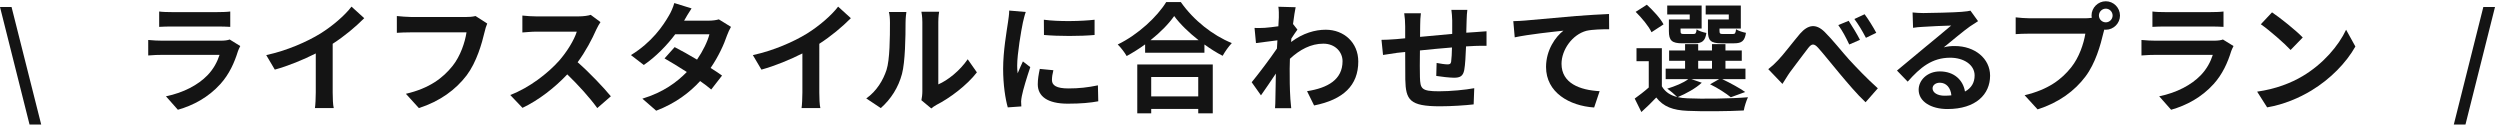
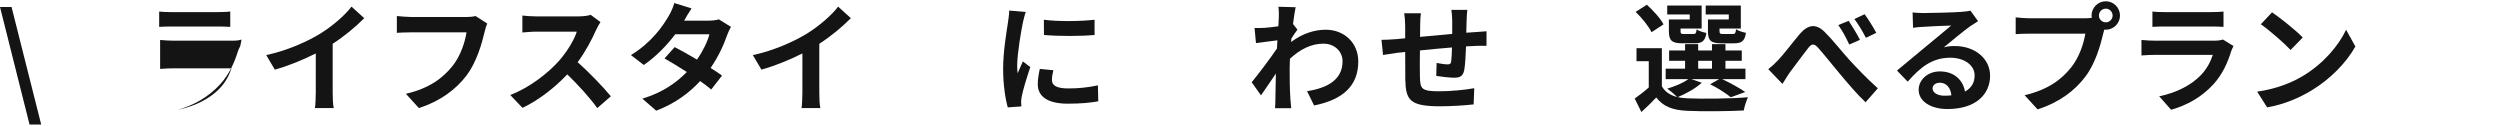
<svg xmlns="http://www.w3.org/2000/svg" version="1.1" x="0px" y="0px" width="378px" height="19px" viewBox="0 -0.192 378 19" enable-background="new 0 -0.192 378 19" xml:space="preserve">
  <defs>
</defs>
  <polygon fill="#141414" points="0,0.864 1.746,0.864 6.229,18.635 4.465,18.635 " />
-   <path fill="#141414" d="M36.328,6.77c-0.126,0.234-0.27,0.558-0.343,0.757c-0.54,1.746-1.314,3.493-2.664,4.987  c-1.818,2.016-4.123,3.24-6.428,3.889l-1.801-2.035c2.719-0.557,4.88-1.747,6.248-3.151c0.973-0.99,1.531-2.106,1.855-3.114h-8.697  c-0.432,0-1.332,0.017-2.088,0.09V5.852c0.756,0.072,1.53,0.107,2.088,0.107h8.913c0.576,0,1.063-0.071,1.314-0.18L36.328,6.77z   M24.066,1.548c0.504,0.071,1.26,0.09,1.873,0.09h6.932c0.558,0,1.44-0.019,1.944-0.09v2.322c-0.486-0.036-1.332-0.054-1.98-0.054  h-6.896c-0.577,0-1.351,0.018-1.873,0.054V1.548z" />
+   <path fill="#141414" d="M36.328,6.77c-0.126,0.234-0.27,0.558-0.343,0.757c-0.54,1.746-1.314,3.493-2.664,4.987  c-1.818,2.016-4.123,3.24-6.428,3.889c2.719-0.557,4.88-1.747,6.248-3.151c0.973-0.99,1.531-2.106,1.855-3.114h-8.697  c-0.432,0-1.332,0.017-2.088,0.09V5.852c0.756,0.072,1.53,0.107,2.088,0.107h8.913c0.576,0,1.063-0.071,1.314-0.18L36.328,6.77z   M24.066,1.548c0.504,0.071,1.26,0.09,1.873,0.09h6.932c0.558,0,1.44-0.019,1.944-0.09v2.322c-0.486-0.036-1.332-0.054-1.98-0.054  h-6.896c-0.577,0-1.351,0.018-1.873,0.054V1.548z" />
  <path fill="#141414" d="M50.302,13.792c0,0.792,0.036,1.908,0.162,2.358h-2.845c0.073-0.431,0.126-1.566,0.126-2.358V7.887  c-1.854,0.935-4.105,1.872-6.193,2.448l-1.297-2.196c3.151-0.685,6.176-2.018,8.193-3.26c1.818-1.134,3.691-2.736,4.699-4.068  l1.926,1.746c-1.368,1.368-2.988,2.718-4.771,3.871V13.792z" />
  <path fill="#141414" d="M73.669,3.367c-0.162,0.359-0.306,0.863-0.396,1.26c-0.414,1.764-1.207,4.555-2.701,6.554  c-1.638,2.161-4.033,3.943-7.238,4.969l-1.963-2.16c3.565-0.828,5.6-2.394,7.058-4.213c1.189-1.495,1.873-3.548,2.107-5.078h-8.39  c-0.81,0-1.675,0.036-2.143,0.072V2.232c0.54,0.055,1.566,0.145,2.161,0.145h8.318c0.36,0,0.937-0.019,1.422-0.145L73.669,3.367z" />
  <path fill="#141414" d="M90.794,3.15c-0.144,0.198-0.468,0.757-0.63,1.117c-0.613,1.404-1.621,3.33-2.827,4.951  c1.782,1.549,3.961,3.854,5.023,5.15l-2.052,1.782c-1.171-1.62-2.845-3.457-4.537-5.096c-1.909,2.018-4.304,3.89-6.77,5.061  l-1.855-1.945c2.898-1.098,5.69-3.278,7.382-5.168c1.188-1.35,2.287-3.133,2.683-4.411h-6.104c-0.756,0-1.747,0.108-2.125,0.125  V2.16c0.486,0.072,1.585,0.127,2.125,0.127h6.338c0.792,0,1.512-0.109,1.872-0.235L90.794,3.15z" />
  <path fill="#141414" d="M110.524,3.871c-0.198,0.342-0.432,0.828-0.594,1.278c-0.468,1.386-1.297,3.205-2.485,4.934  c0.666,0.414,1.278,0.828,1.728,1.152l-1.638,2.107c-0.432-0.378-1.009-0.811-1.675-1.279c-1.602,1.747-3.727,3.368-6.644,4.484  l-2.088-1.819c3.187-0.972,5.221-2.503,6.716-4.033c-1.224-0.793-2.449-1.531-3.367-2.053l1.53-1.71  c0.955,0.486,2.179,1.17,3.385,1.89c0.882-1.278,1.603-2.755,1.873-3.835h-5.168c-1.26,1.675-2.934,3.404-4.753,4.646l-1.945-1.494  c3.169-1.946,4.844-4.413,5.744-5.979c0.27-0.432,0.648-1.26,0.81-1.891l2.611,0.811c-0.432,0.631-0.9,1.459-1.116,1.837  l-0.018,0.017h3.691c0.558,0,1.17-0.071,1.566-0.198L110.524,3.871z" />
  <path fill="#141414" d="M123.879,13.792c0,0.792,0.036,1.908,0.162,2.358h-2.845c0.072-0.431,0.126-1.566,0.126-2.358V7.887  c-1.855,0.935-4.105,1.872-6.194,2.448l-1.296-2.196c3.151-0.685,6.175-2.018,8.192-3.26c1.819-1.134,3.691-2.736,4.7-4.068  l1.926,1.746c-1.368,1.368-2.989,2.718-4.771,3.871V13.792z" />
-   <path fill="#141414" d="M130.979,14.691c1.584-1.116,2.556-2.772,3.061-4.303c0.504-1.549,0.522-4.951,0.522-7.13  c0-0.72-0.054-1.206-0.163-1.639h2.647c-0.018,0.072-0.126,0.882-0.126,1.62c0,2.125-0.054,5.924-0.54,7.744  c-0.54,2.034-1.656,3.798-3.205,5.166L130.979,14.691z M139.315,14.962c0.072-0.343,0.144-0.847,0.144-1.333V3.133  c0-0.811-0.126-1.494-0.144-1.549h2.683c-0.018,0.055-0.126,0.757-0.126,1.566v9.417c1.458-0.629,3.241-2.052,4.447-3.798  l1.387,1.98c-1.495,1.944-4.088,3.89-6.104,4.915c-0.378,0.198-0.558,0.361-0.792,0.541L139.315,14.962z" />
  <path fill="#141414" d="M155.094,1.62c-0.144,0.36-0.36,1.261-0.432,1.585c-0.252,1.188-0.865,4.753-0.865,6.535  c0,0.343,0.018,0.775,0.073,1.153c0.252-0.63,0.54-1.224,0.792-1.8l1.116,0.864c-0.504,1.494-1.098,3.421-1.278,4.375  c-0.054,0.252-0.108,0.648-0.108,0.828c0.018,0.198,0.018,0.486,0.036,0.738l-2.053,0.145c-0.36-1.242-0.702-3.422-0.702-5.834  c0-2.683,0.54-5.689,0.738-7.059c0.072-0.504,0.18-1.187,0.18-1.746L155.094,1.62z M159.271,10.425  c-0.144,0.576-0.216,1.009-0.216,1.495c0,0.792,0.684,1.26,2.485,1.26c1.602,0,2.917-0.145,4.465-0.468l0.054,2.412  c-1.152,0.216-2.593,0.36-4.609,0.36c-3.079,0-4.538-1.116-4.538-2.934c0-0.738,0.127-1.495,0.306-2.323L159.271,10.425z   M165.501,2.791v2.305c-2.197,0.197-5.42,0.197-7.652,0l-0.018-2.305C160.027,3.097,163.574,3.024,165.501,2.791" />
-   <path fill="#141414" d="M178.544,0.125c1.926,2.755,4.843,5.042,7.706,6.195c-0.522,0.557-1.008,1.259-1.386,1.925  c-0.919-0.467-1.855-1.062-2.755-1.711v1.244h-8.967V6.517c-0.882,0.648-1.836,1.242-2.79,1.765  c-0.289-0.523-0.883-1.296-1.351-1.748c3.097-1.494,5.978-4.212,7.328-6.409H178.544z M171.955,9.56h11.415v7.383h-2.196v-0.667  h-7.112v0.667h-2.107V9.56z M181.228,5.887c-1.495-1.171-2.827-2.467-3.691-3.655c-0.847,1.207-2.107,2.484-3.583,3.655H181.228z   M174.062,14.386h7.112V11.45h-7.112V14.386z" />
  <path fill="#141414" d="M196.171,4.285c-0.234,0.307-0.612,0.883-0.918,1.351c-0.019,0.179-0.019,0.341-0.036,0.522  c1.8-1.352,3.637-1.855,5.239-1.855c2.755,0,4.916,1.945,4.916,4.807c0,3.602-2.251,5.762-6.681,6.644l-1.063-2.16  c3.133-0.487,5.366-1.747,5.366-4.538c0-1.386-1.116-2.646-2.899-2.646c-1.89,0-3.564,0.9-5.059,2.286  c-0.019,0.505-0.036,1.009-0.036,1.477c0,1.458,0,2.953,0.108,4.628c0.018,0.323,0.09,0.971,0.125,1.368h-2.448  c0.036-0.378,0.054-1.027,0.054-1.315c0.036-1.386,0.036-2.413,0.072-3.924c-0.756,1.133-1.639,2.429-2.251,3.294l-1.404-1.981  c1.008-1.224,2.809-3.601,3.817-5.095l0.071-1.243c-0.863,0.109-2.231,0.288-3.24,0.415l-0.217-2.287  c0.505,0.018,0.919,0.018,1.549-0.018c0.522-0.037,1.297-0.126,2.053-0.234c0.036-0.666,0.072-1.171,0.072-1.369  c0-0.504,0.018-1.044-0.072-1.584L195.9,0.9c-0.107,0.504-0.252,1.422-0.396,2.539L196.171,4.285z" />
  <path fill="#141414" d="M221.863,1.295c-0.055,0.271-0.091,1.045-0.108,1.53c-0.019,0.703-0.036,1.333-0.054,1.927  c0.485-0.036,0.936-0.071,1.35-0.09c0.486-0.036,1.188-0.09,1.711-0.126v2.197c-0.306-0.018-1.243,0-1.729,0.018  c-0.379,0.018-0.847,0.036-1.368,0.072c-0.055,1.35-0.126,2.809-0.271,3.565c-0.18,0.936-0.631,1.171-1.549,1.171  c-0.63,0-2.052-0.162-2.683-0.271l0.054-1.963c0.559,0.109,1.279,0.217,1.639,0.217c0.36,0,0.504-0.072,0.559-0.414  c0.071-0.486,0.107-1.297,0.126-2.143c-1.566,0.125-3.313,0.288-4.845,0.45c-0.017,1.638-0.034,3.277,0,4.033  c0.056,1.747,0.199,2.142,2.882,2.142c1.747,0,3.998-0.215,5.329-0.467l-0.09,2.449c-1.206,0.143-3.385,0.288-5.078,0.288  c-4.627,0-5.185-0.973-5.257-4.052c-0.018-0.756-0.018-2.484-0.018-4.159l-1.206,0.126c-0.559,0.072-1.675,0.253-2.143,0.324  l-0.234-2.286c0.504,0,1.332-0.036,2.232-0.108l1.351-0.126V3.799c0-0.738-0.054-1.351-0.145-1.981h2.521  c-0.072,0.594-0.108,1.099-0.108,1.855c0,0.414,0,1.009-0.018,1.71c1.512-0.144,3.241-0.306,4.861-0.449V2.917  c0-0.45-0.072-1.297-0.126-1.621H221.863z" />
-   <path fill="#141414" d="M230.555,2.917c1.477-0.145,4.43-0.396,7.688-0.685c1.838-0.144,3.801-0.252,5.043-0.306l0.018,2.304  c-0.954,0-2.485,0.019-3.439,0.235c-2.142,0.576-3.763,2.881-3.763,4.988c0,2.935,2.755,3.979,5.762,4.141l-0.829,2.467  c-3.744-0.252-7.273-2.269-7.273-6.123c0-2.574,1.441-4.59,2.629-5.491c-1.53,0.162-5.293,0.559-7.364,1.008l-0.216-2.448  C229.511,2.988,230.194,2.953,230.555,2.917" />
  <path fill="#141414" d="M257.306,12.315c-0.9,0.847-2.413,1.675-3.637,2.179c0.449,0.108,0.936,0.162,1.476,0.18  c2.215,0.108,6.626,0.054,9.147-0.162c-0.234,0.486-0.54,1.423-0.631,1.999c-2.286,0.126-6.266,0.162-8.517,0.053  c-2.16-0.089-3.637-0.611-4.717-2.016c-0.685,0.721-1.387,1.423-2.251,2.197l-1.008-2.035c0.647-0.468,1.439-1.062,2.124-1.675  V9.057h-1.854V7.094h3.835v5.761c0.486,0.847,1.278,1.37,2.323,1.622c-0.36-0.361-1.08-0.973-1.513-1.261  c1.171-0.361,2.431-0.864,3.187-1.441h-3.421v-1.584h2.935V9.002h-2.413V7.435h2.413V6.481h1.981v0.954h2.088V6.481h2.035v0.954  h2.467v1.567h-2.467v1.189h3.025v1.584h-3.512c1.242,0.594,2.665,1.369,3.476,1.945l-2.18,0.792  c-0.684-0.558-1.944-1.386-3.133-1.962l1.369-0.775h-4.196L257.306,12.315z M249.707,4.682c-0.396-0.883-1.477-2.18-2.395-3.08  l1.692-1.081c0.937,0.866,2.07,2.072,2.521,2.972L249.707,4.682z M255.486,1.998h-3.402v-1.35h5.203v3.475h-3.187v0.378  c0,0.378,0.072,0.45,0.54,0.45h1.386c0.361,0,0.433-0.107,0.505-0.702c0.307,0.234,0.99,0.45,1.477,0.54  c-0.181,1.225-0.666,1.566-1.746,1.566h-1.892c-1.584,0-2.034-0.414-2.034-1.854V2.755h3.15V1.998z M256.766,10.191h2.089V9.002  h-2.089V10.191z M261.393,1.998h-3.493v-1.35h5.312v3.475h-3.223v0.36c0,0.396,0.09,0.468,0.54,0.468h1.458  c0.36,0,0.433-0.107,0.505-0.721c0.323,0.235,1.026,0.452,1.494,0.541c-0.18,1.243-0.647,1.584-1.782,1.584h-1.927  c-1.621,0-2.035-0.414-2.035-1.854V2.755h3.151V1.998z" />
  <path fill="#141414" d="M268.875,8.876c0.811-0.846,2.196-2.683,3.295-3.979c1.242-1.404,2.413-1.53,3.709-0.271  c1.206,1.189,2.647,3.026,3.691,4.178c1.152,1.242,2.665,2.845,4.357,4.358l-1.854,2.106c-1.297-1.206-2.772-2.972-3.907-4.321  c-1.099-1.297-2.431-2.989-3.277-3.926c-0.631-0.684-0.973-0.611-1.494,0.055c-0.702,0.9-1.998,2.646-2.755,3.654  c-0.414,0.576-0.811,1.297-1.135,1.766l-2.143-2.234C267.902,9.848,268.335,9.453,268.875,8.876 M281.227,5.833l-1.62,0.702  c-0.54-1.134-0.99-1.998-1.657-2.935l1.567-0.647C280.021,3.709,280.813,5.005,281.227,5.833 M283.693,4.771l-1.566,0.756  c-0.595-1.135-1.08-1.944-1.747-2.845l1.55-0.72C282.47,2.682,283.279,3.978,283.693,4.771" />
  <path fill="#141414" d="M299.082,3.006c-0.432,0.271-0.846,0.54-1.242,0.81c-0.953,0.667-2.826,2.251-3.942,3.151  c0.594-0.162,1.098-0.198,1.674-0.198c3.025,0,5.33,1.891,5.33,4.483c0,2.81-2.144,5.042-6.446,5.042  c-2.484,0-4.356-1.134-4.356-2.917c0-1.44,1.313-2.772,3.204-2.772c2.196,0,3.529,1.349,3.8,3.043  c0.972-0.523,1.458-1.352,1.458-2.432c0-1.601-1.62-2.682-3.691-2.682c-2.737,0-4.519,1.458-6.428,3.619l-1.62-1.675  c1.26-1.025,3.403-2.845,4.465-3.709c0.991-0.828,2.845-2.322,3.728-3.097c-0.918,0.019-3.367,0.126-4.304,0.198  c-0.485,0.018-1.044,0.073-1.458,0.145l-0.072-2.323c0.505,0.053,1.116,0.09,1.62,0.09c0.937,0,4.753-0.09,5.763-0.18  c0.737-0.054,1.151-0.126,1.368-0.181L299.082,3.006z M295.049,14.224c-0.107-1.152-0.773-1.909-1.746-1.909  c-0.666,0-1.099,0.396-1.099,0.847c0,0.666,0.757,1.116,1.801,1.116C294.383,14.278,294.726,14.259,295.049,14.224" />
  <path fill="#141414" d="M315.25,2.574c0.252,0,0.63-0.018,1.025-0.072c-0.018-0.108-0.035-0.215-0.035-0.342  c0-1.187,0.973-2.16,2.16-2.16c1.17,0,2.143,0.973,2.143,2.16c0,1.171-0.973,2.143-2.143,2.143c-0.071,0-0.162,0-0.233-0.018  l-0.145,0.54c-0.414,1.765-1.188,4.556-2.701,6.554c-1.62,2.161-4.015,3.943-7.237,4.969l-1.963-2.142  c3.583-0.847,5.6-2.395,7.058-4.232c1.188-1.494,1.873-3.529,2.125-5.077h-8.391c-0.828,0-1.675,0.036-2.143,0.072V2.431  c0.522,0.071,1.548,0.143,2.143,0.143H315.25z M319.427,2.16c0-0.576-0.468-1.044-1.026-1.044c-0.576,0-1.044,0.468-1.044,1.044  c0,0.559,0.468,1.026,1.044,1.026C318.959,3.186,319.427,2.719,319.427,2.16" />
  <path fill="#141414" d="M337.708,6.77c-0.126,0.234-0.271,0.558-0.343,0.757c-0.54,1.746-1.314,3.493-2.664,4.987  c-1.819,2.016-4.124,3.24-6.429,3.889l-1.801-2.035c2.719-0.557,4.88-1.747,6.248-3.151c0.973-0.99,1.531-2.106,1.855-3.114h-8.697  c-0.433,0-1.332,0.017-2.088,0.09V5.852c0.756,0.072,1.529,0.107,2.088,0.107h8.913c0.576,0,1.062-0.071,1.313-0.18L337.708,6.77z   M325.445,1.548c0.505,0.071,1.261,0.09,1.873,0.09h6.933c0.558,0,1.439-0.019,1.944-0.09v2.322  c-0.486-0.036-1.332-0.054-1.98-0.054h-6.896c-0.576,0-1.351,0.018-1.873,0.054V1.548z" />
  <path fill="#141414" d="M348.176,11.306c3.062-1.818,5.42-4.572,6.555-7.004l1.403,2.539c-1.367,2.431-3.763,4.916-6.661,6.662  c-1.818,1.098-4.142,2.107-6.681,2.539l-1.512-2.377C344.089,13.27,346.43,12.352,348.176,11.306 M348.176,5.473l-1.837,1.891  c-0.936-1.009-3.187-2.972-4.501-3.89l1.692-1.801C344.791,2.521,347.132,4.393,348.176,5.473" />
-   <polygon fill="#141414" points="375.48,0.864 377.245,0.864 372.779,18.635 371.016,18.635 " />
</svg>